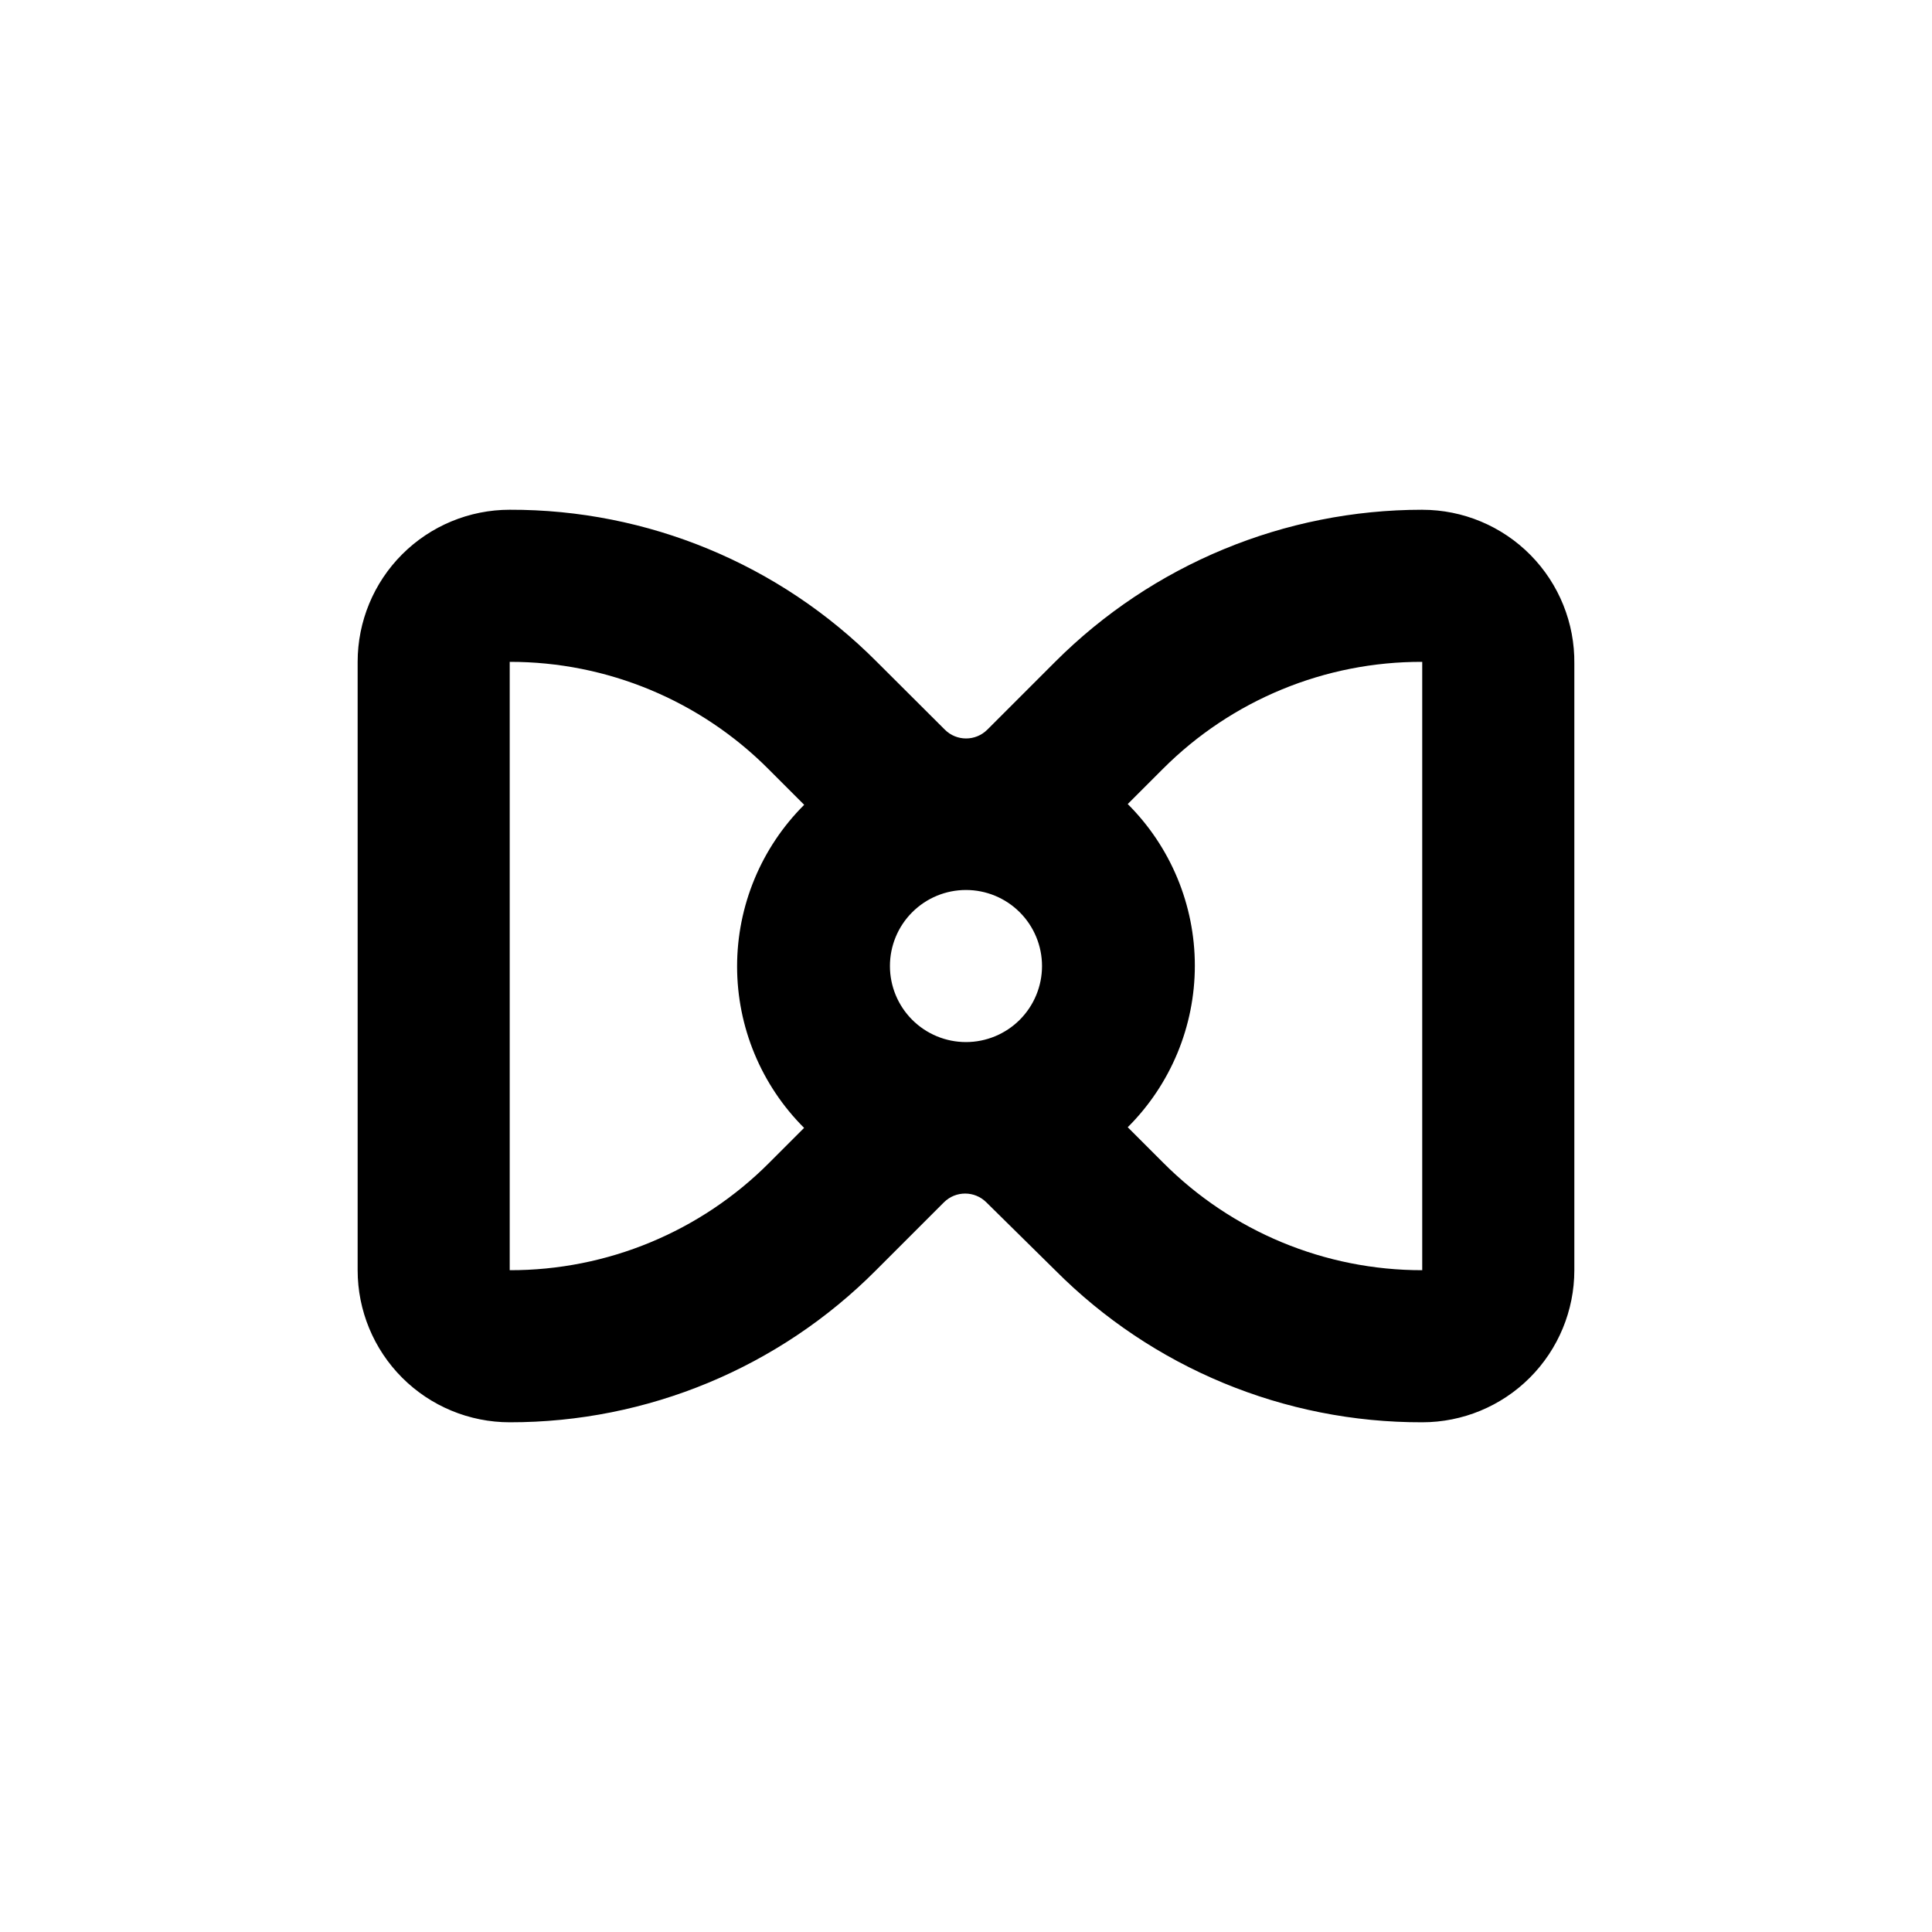
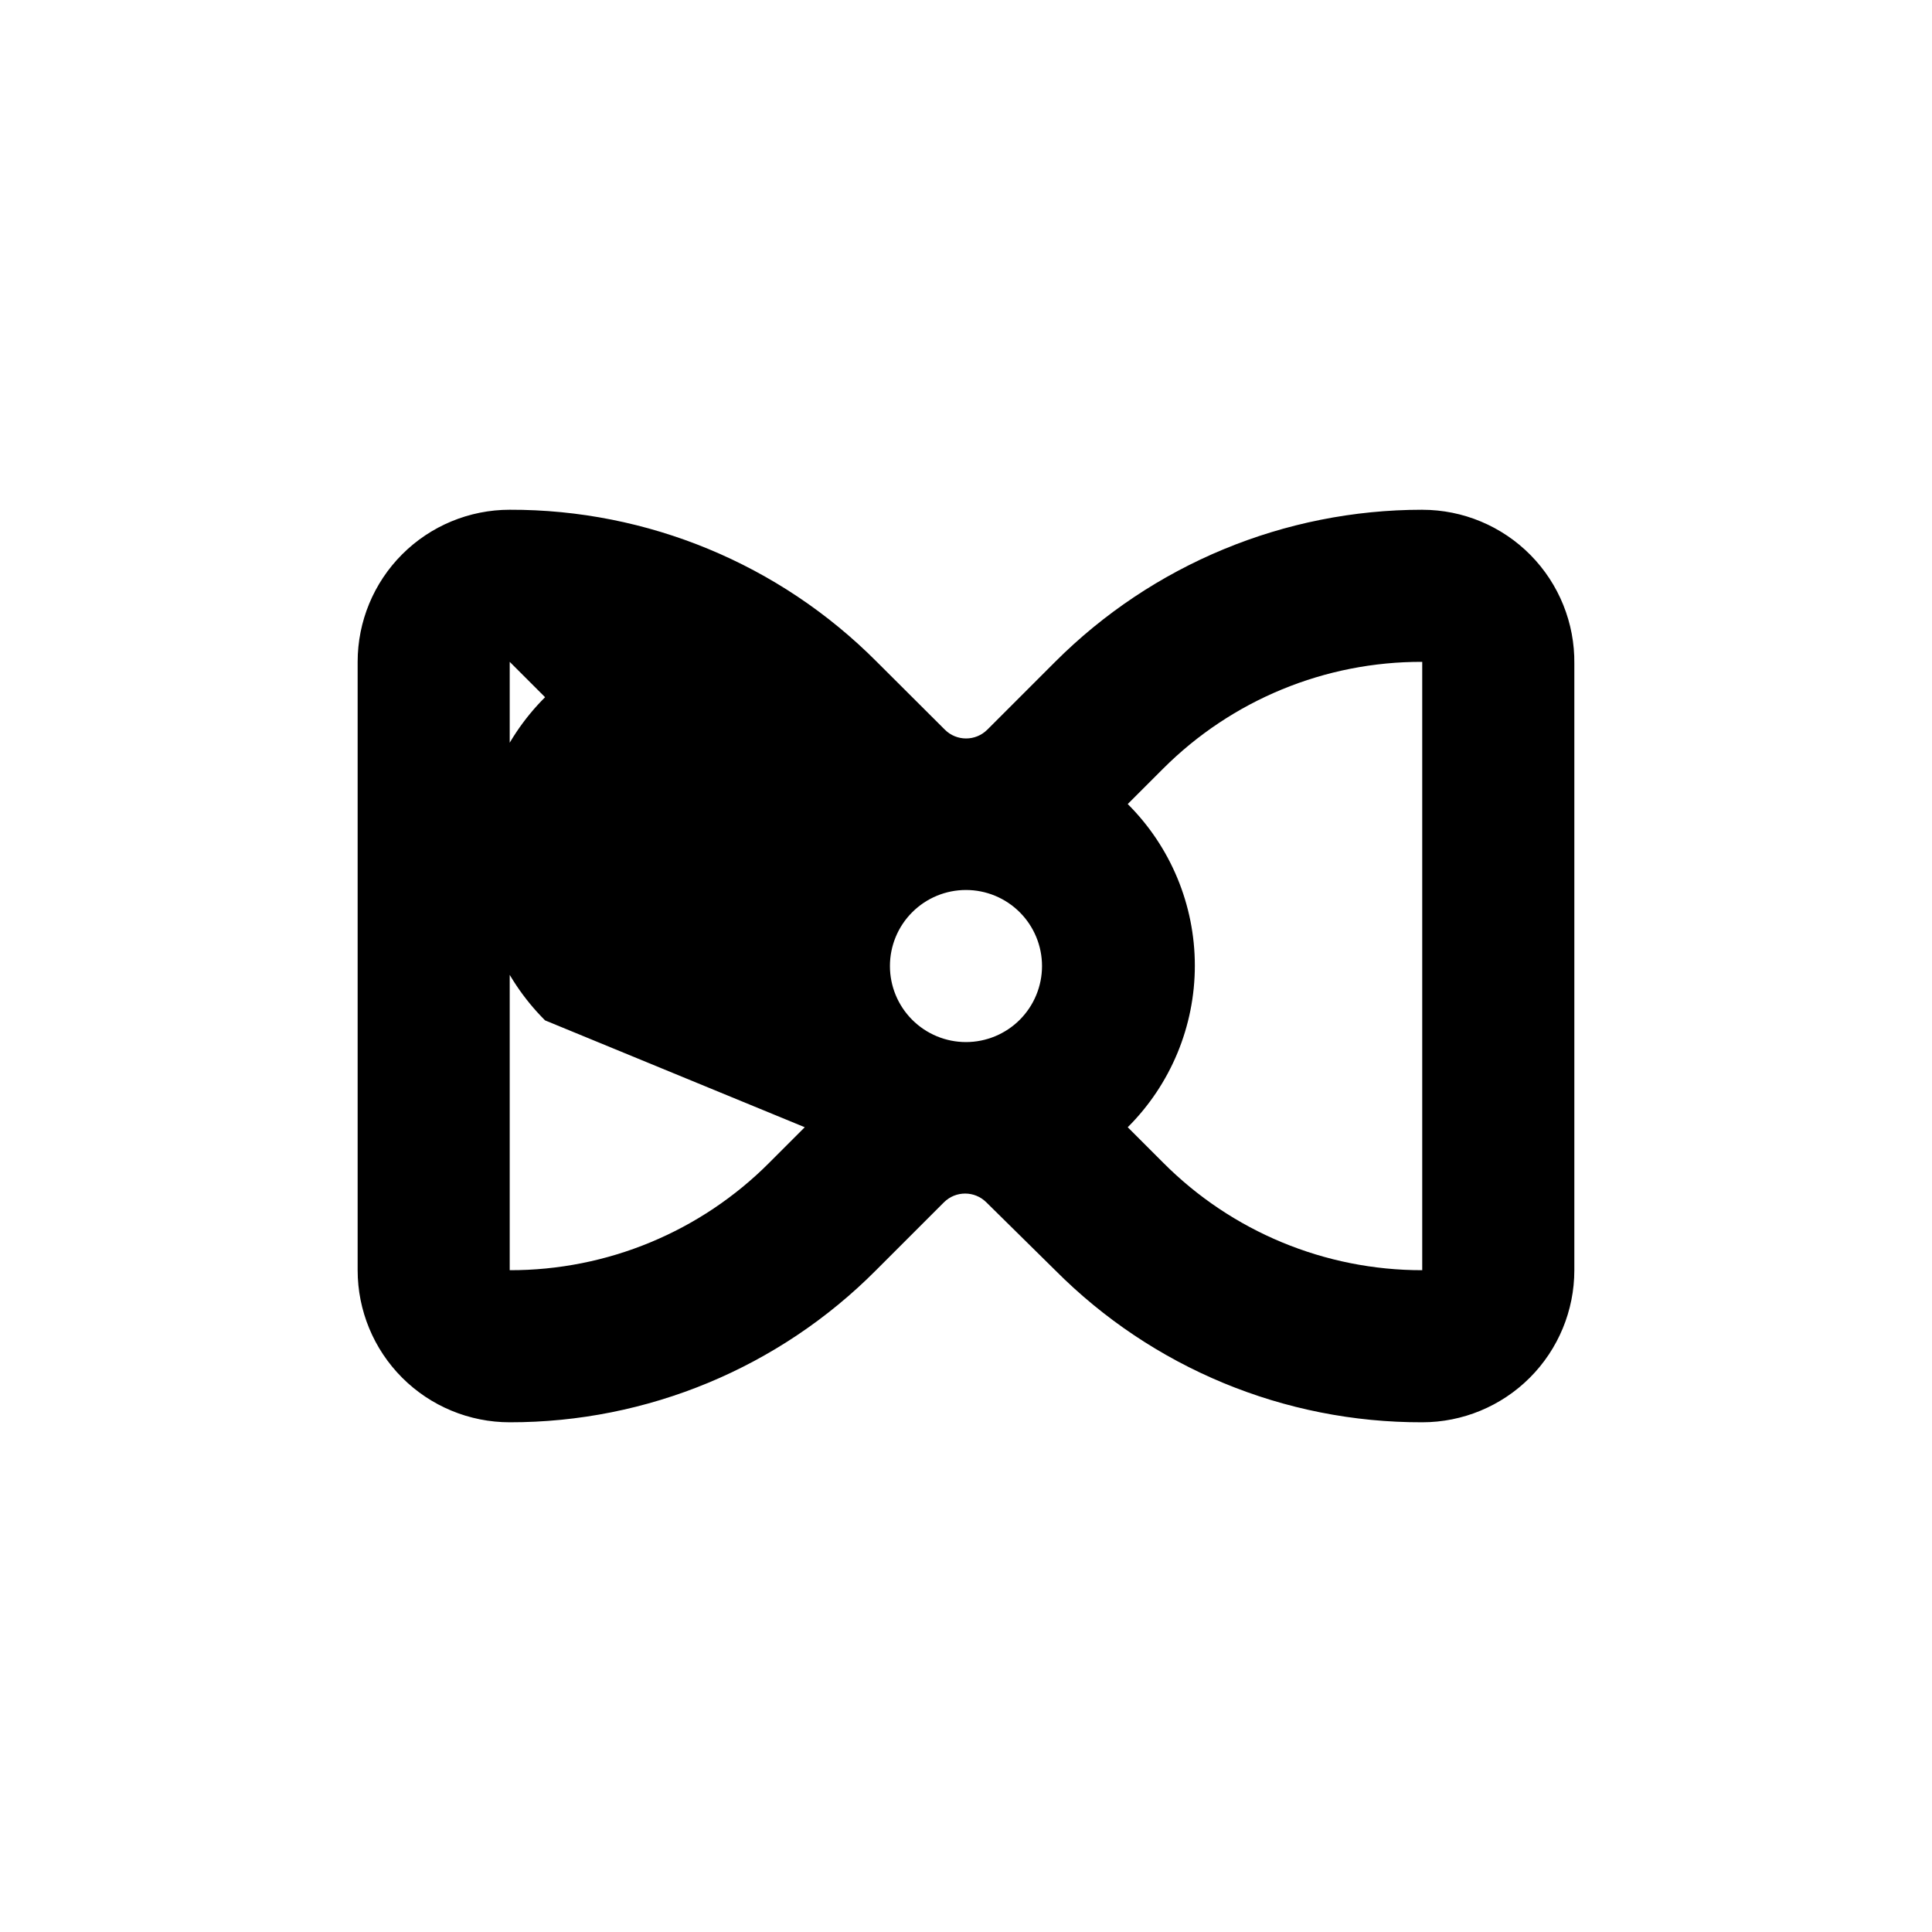
<svg xmlns="http://www.w3.org/2000/svg" fill="#000000" width="800px" height="800px" version="1.1" viewBox="144 144 512 512">
-   <path d="m520.91 279.09c-36.492 0-71.484 14.5-97.285 40.305l-17.984 17.984h-0.004c-3.106 3.094-8.129 3.094-11.234 0l-18.035-17.984c-25.746-25.891-60.777-40.402-97.285-40.305-10.691 0-20.941 4.246-28.5 11.805-7.559 7.559-11.805 17.809-11.805 28.5v161.22c0 10.688 4.246 20.941 11.805 28.5 7.559 7.559 17.809 11.805 28.5 11.805 36.438 0.043 71.387-14.465 97.082-40.305l17.988-17.988c3.106-3.094 8.129-3.094 11.234 0l18.238 17.988c25.742 25.887 60.773 40.402 97.285 40.305 10.688 0 20.941-4.246 28.5-11.805 7.559-7.559 11.805-17.812 11.805-28.5v-160.71c0.133-10.777-4.055-21.16-11.625-28.828-7.574-7.668-17.902-11.984-28.68-11.98zm-163.64 163.64-9.371 9.371c-18.219 18.305-42.996 28.57-68.82 28.516v-161.22c25.773-0.031 50.496 10.234 68.668 28.516l9.371 9.371c-11.383 11.344-17.781 26.75-17.781 42.82 0 16.07 6.398 31.48 17.781 42.824zm42.723-22.57c-5.348 0-10.473-2.125-14.25-5.902-3.781-3.781-5.902-8.906-5.902-14.25 0-5.348 2.121-10.473 5.902-14.25 3.777-3.781 8.902-5.902 14.25-5.902 5.344 0 10.469 2.121 14.25 5.902 3.777 3.777 5.902 8.902 5.902 14.25 0 5.344-2.125 10.469-5.902 14.25-3.781 3.777-8.906 5.902-14.25 5.902zm120.91 60.457c-25.777 0.027-50.496-10.238-68.672-28.516l-9.371-9.371c11.387-11.344 17.785-26.754 17.785-42.824 0-16.07-6.398-31.48-17.785-42.824l9.371-9.371c18.207-18.207 42.926-28.395 68.672-28.312v0.504z" />
+   <path d="m520.91 279.09c-36.492 0-71.484 14.5-97.285 40.305l-17.984 17.984h-0.004c-3.106 3.094-8.129 3.094-11.234 0l-18.035-17.984c-25.746-25.891-60.777-40.402-97.285-40.305-10.691 0-20.941 4.246-28.5 11.805-7.559 7.559-11.805 17.809-11.805 28.5v161.22c0 10.688 4.246 20.941 11.805 28.5 7.559 7.559 17.809 11.805 28.5 11.805 36.438 0.043 71.387-14.465 97.082-40.305l17.988-17.988c3.106-3.094 8.129-3.094 11.234 0l18.238 17.988c25.742 25.887 60.773 40.402 97.285 40.305 10.688 0 20.941-4.246 28.5-11.805 7.559-7.559 11.805-17.812 11.805-28.5v-160.71c0.133-10.777-4.055-21.16-11.625-28.828-7.574-7.668-17.902-11.984-28.68-11.98zm-163.64 163.64-9.371 9.371c-18.219 18.305-42.996 28.57-68.82 28.516v-161.22l9.371 9.371c-11.383 11.344-17.781 26.75-17.781 42.82 0 16.07 6.398 31.48 17.781 42.824zm42.723-22.57c-5.348 0-10.473-2.125-14.25-5.902-3.781-3.781-5.902-8.906-5.902-14.25 0-5.348 2.121-10.473 5.902-14.25 3.777-3.781 8.902-5.902 14.25-5.902 5.344 0 10.469 2.121 14.25 5.902 3.777 3.777 5.902 8.902 5.902 14.25 0 5.344-2.125 10.469-5.902 14.25-3.781 3.777-8.906 5.902-14.25 5.902zm120.91 60.457c-25.777 0.027-50.496-10.238-68.672-28.516l-9.371-9.371c11.387-11.344 17.785-26.754 17.785-42.824 0-16.07-6.398-31.48-17.785-42.824l9.371-9.371c18.207-18.207 42.926-28.395 68.672-28.312v0.504z" />
</svg>